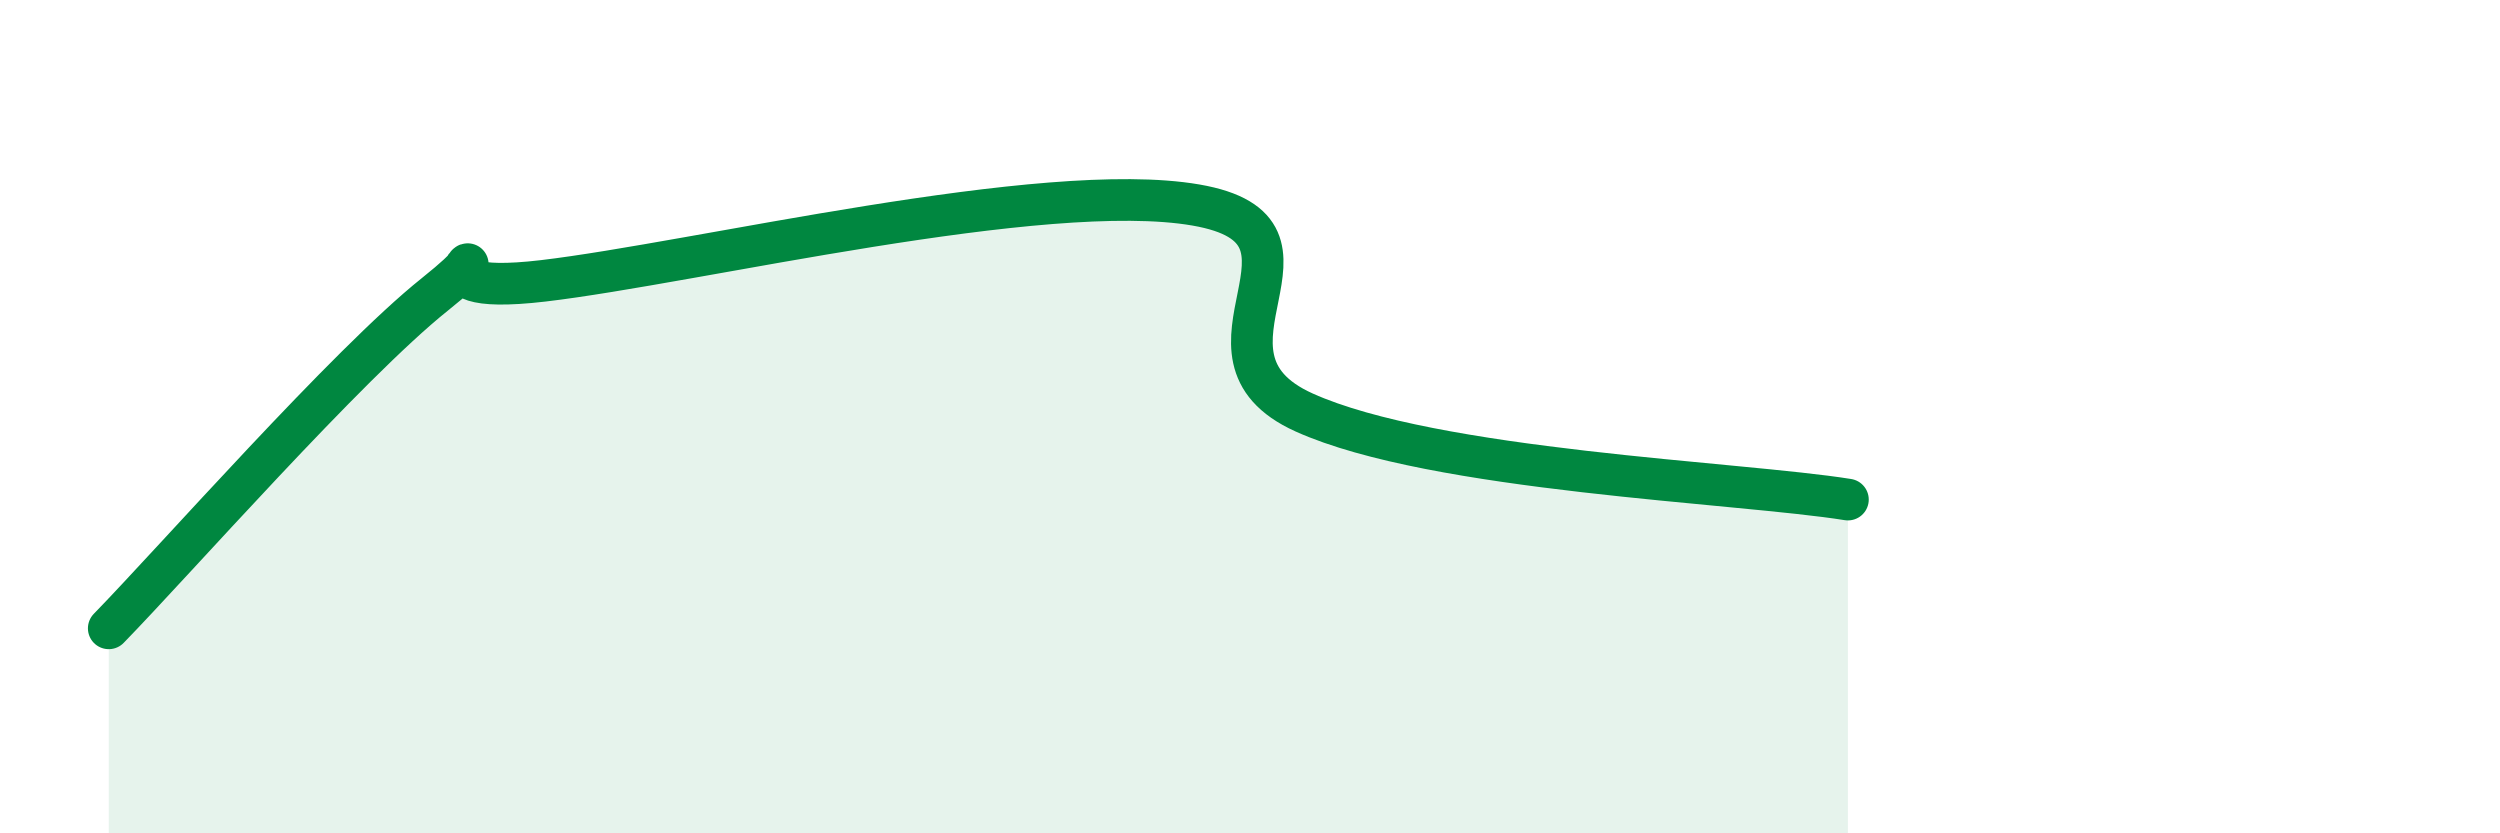
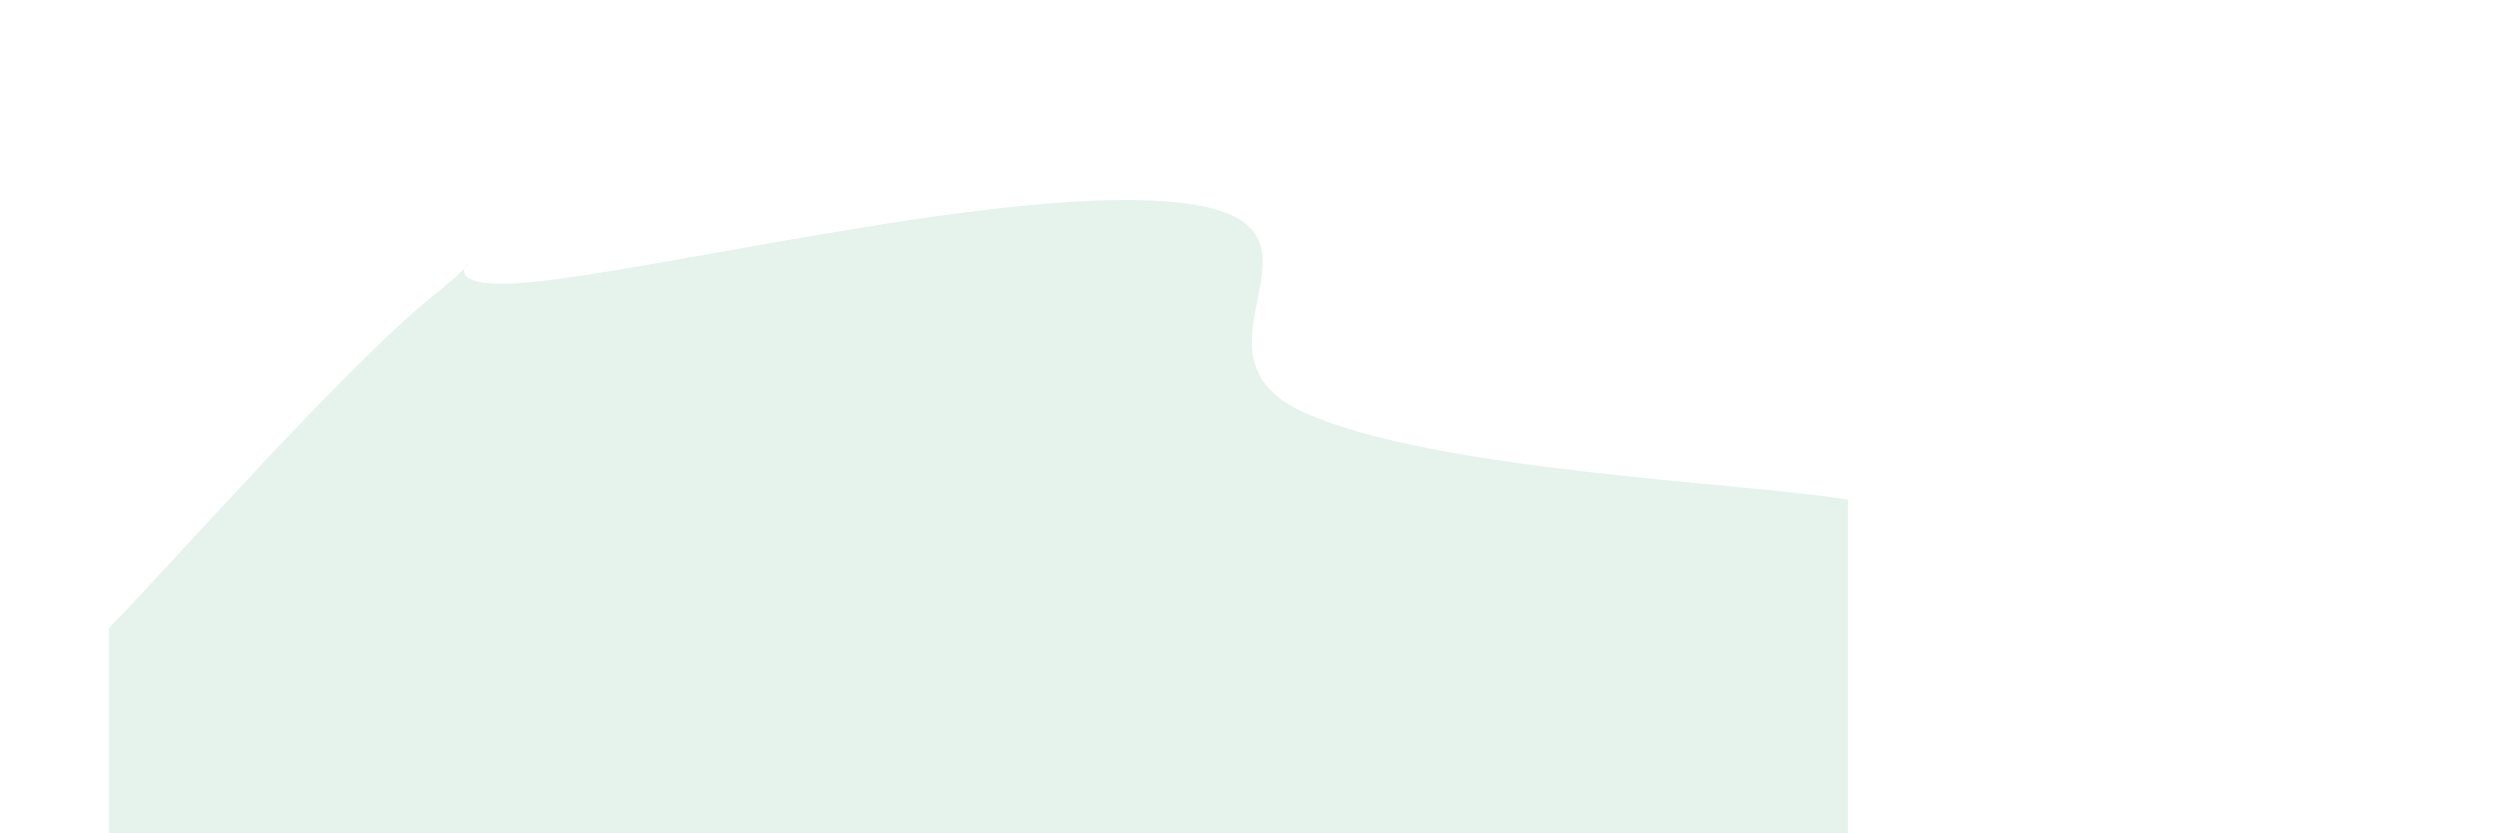
<svg xmlns="http://www.w3.org/2000/svg" width="60" height="20" viewBox="0 0 60 20">
  <path d="M 2.61,15.08 C 4.17,13.48 8.34,8.74 10.43,7.07 C 12.52,5.4 9.39,7.17 13.04,6.74 C 16.69,6.31 25.05,4.29 28.7,4.92 C 32.35,5.55 28.17,8.49 31.3,9.9 C 34.43,11.31 41.74,11.57 44.35,11.99L44.35 20L2.61 20Z" fill="#008740" opacity="0.1" stroke-linecap="round" stroke-linejoin="round" />
-   <path d="M 2.61,15.08 C 4.17,13.48 8.34,8.74 10.43,7.07 C 12.52,5.4 9.39,7.17 13.04,6.74 C 16.69,6.31 25.05,4.29 28.7,4.92 C 32.35,5.55 28.17,8.49 31.3,9.9 C 34.43,11.31 41.74,11.57 44.35,11.99" stroke="#008740" stroke-width="1" fill="none" stroke-linecap="round" stroke-linejoin="round" />
</svg>